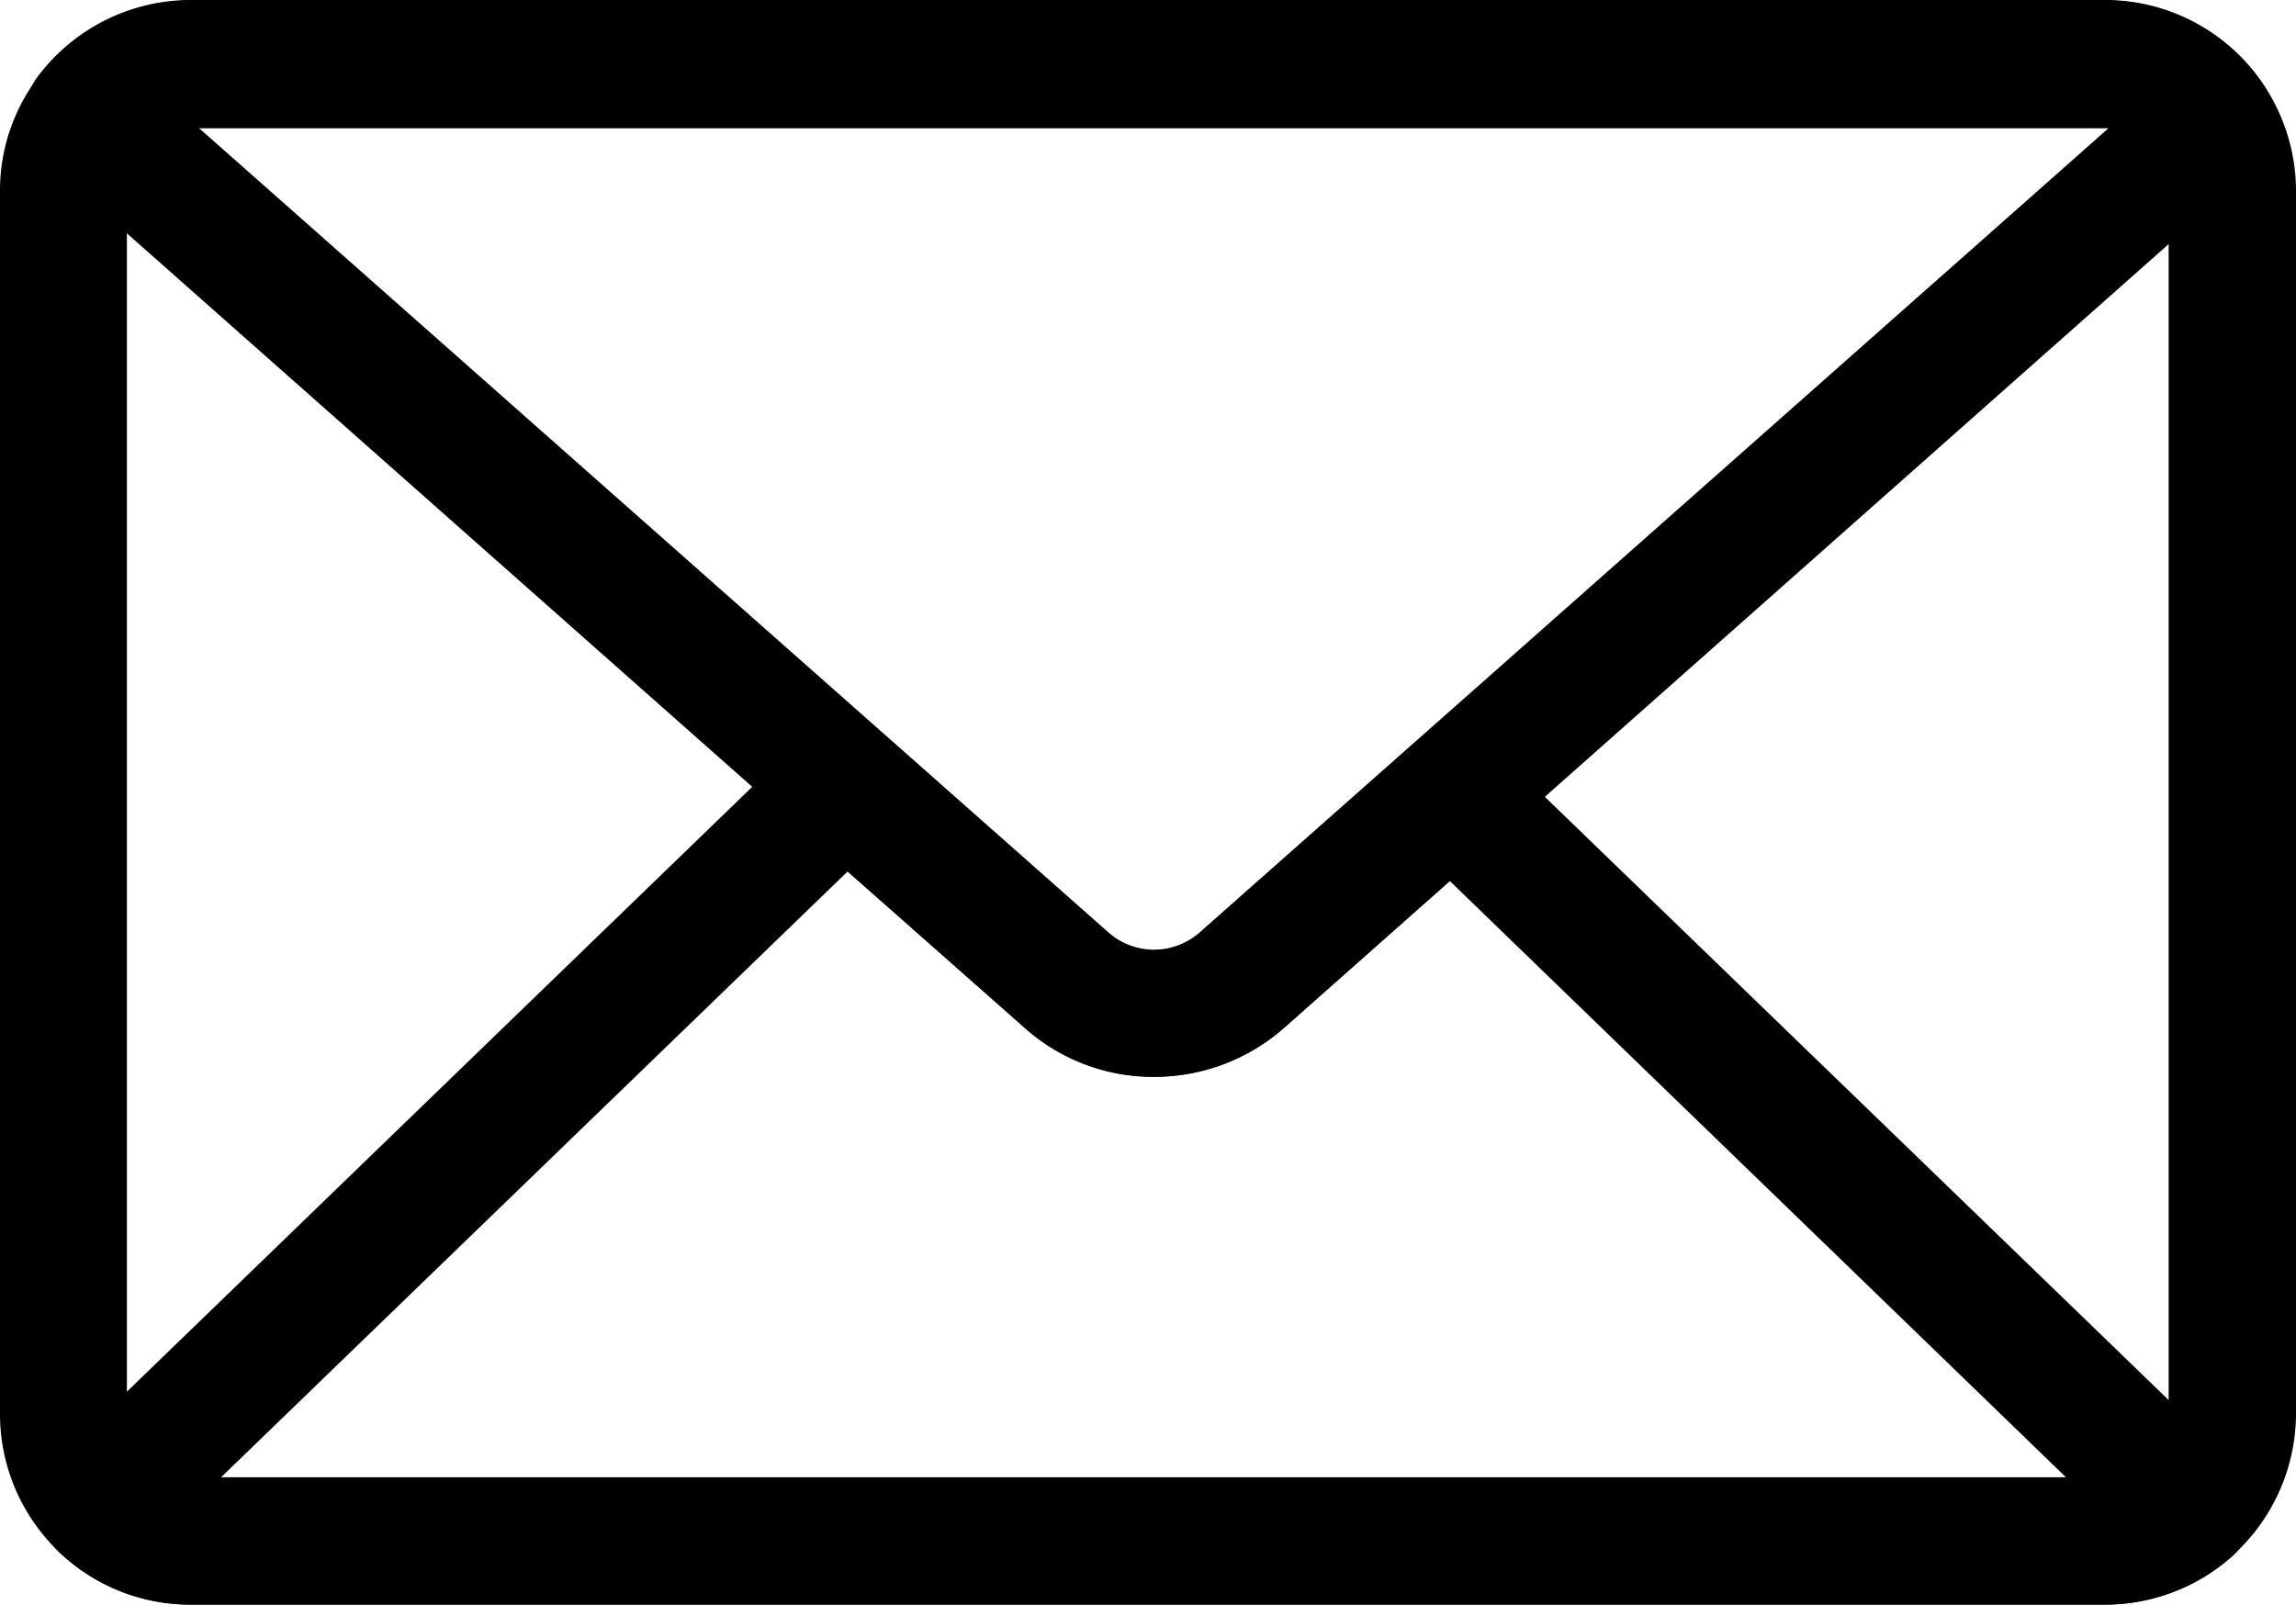
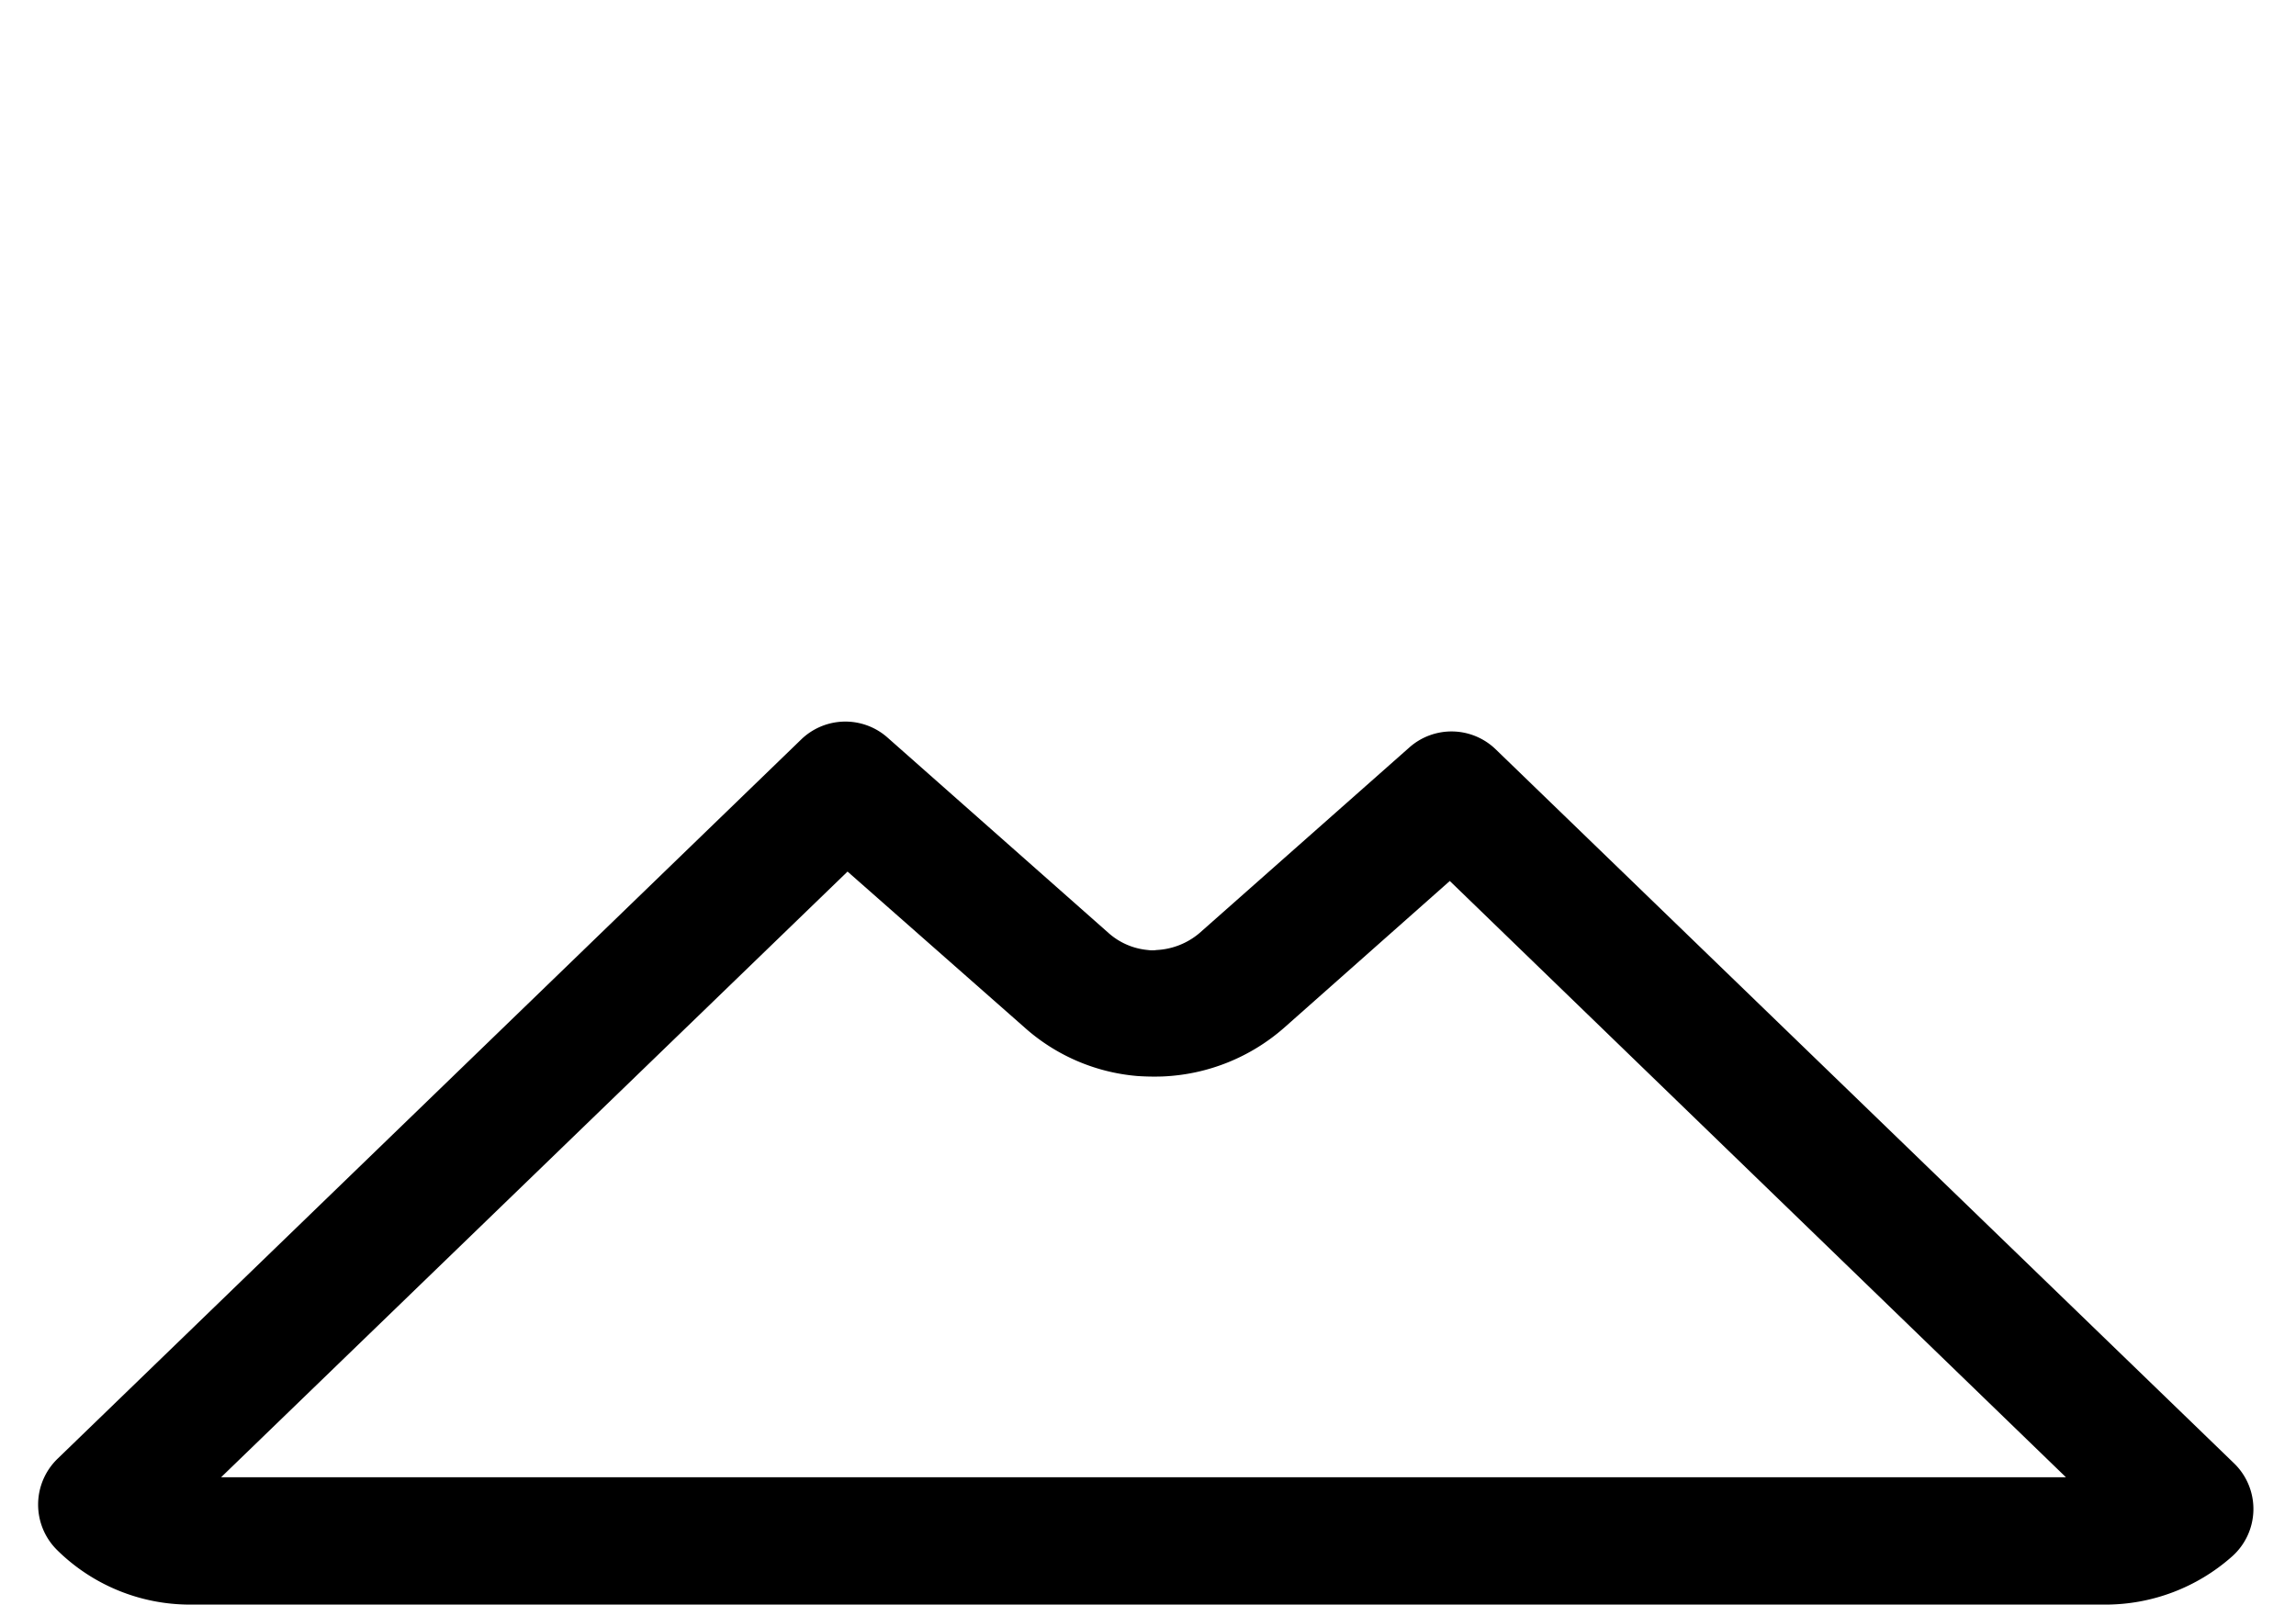
<svg xmlns="http://www.w3.org/2000/svg" width="512" height="357.9" viewBox="0 0 512 357.9">
  <g transform="translate(0 -77)">
-     <path d="M257.3,317.2a43.021,43.021,0,0,1-28.9-11l-218-193a14.221,14.221,0,0,1-2-19.1A42.673,42.673,0,0,1,42.4,77h427A42.372,42.372,0,0,1,505,96.3a14.243,14.243,0,0,1-2.5,18.4L286.3,306.3A43.663,43.663,0,0,1,257.3,317.2ZM44.3,105.5,247.2,285a15.379,15.379,0,0,0,20.3,0L470.3,105.5H44.3Z" />
-     <path d="M469.5,434.9H42.5A42.5,42.5,0,0,1,0,392.3V119.7A41.835,41.835,0,0,1,8.5,94.2a42.673,42.673,0,0,1,34-17.1h427A42.52,42.52,0,0,1,512,119.6V392.3a42.676,42.676,0,0,1-42.5,42.6ZM42.5,105.5a14.15,14.15,0,0,0-14.2,14.2V392.4a14.169,14.169,0,0,0,14.1,14.2h427a14.138,14.138,0,0,0,9.4-3.6,14.419,14.419,0,0,0,4.8-10.6V119.7a13.917,13.917,0,0,0-2.3-7.7,14.187,14.187,0,0,0-11.9-6.4H42.5Z" />
    <path d="M469.5,434.9H42.5a42.148,42.148,0,0,1-29.8-12.2,14.245,14.245,0,0,1,.1-20.3L178.7,241.9a14.166,14.166,0,0,1,19.2-.4l49.3,43.6a15.243,15.243,0,0,0,8.8,3.8,6.045,6.045,0,0,0,1.9,0,15.987,15.987,0,0,0,9.6-3.8l46.8-41.4a14.166,14.166,0,0,1,19.2.4L498.2,403.4a14.165,14.165,0,0,1-.5,20.8,42.508,42.508,0,0,1-28.2,10.7ZM49.3,406.5H460.7l-137.4-133-36.9,32.7a43.8,43.8,0,0,1-27.1,10.9,54.678,54.678,0,0,1-5.7-.1,43.139,43.139,0,0,1-25.1-10.8L189,271.4Z" />
  </g>
</svg>